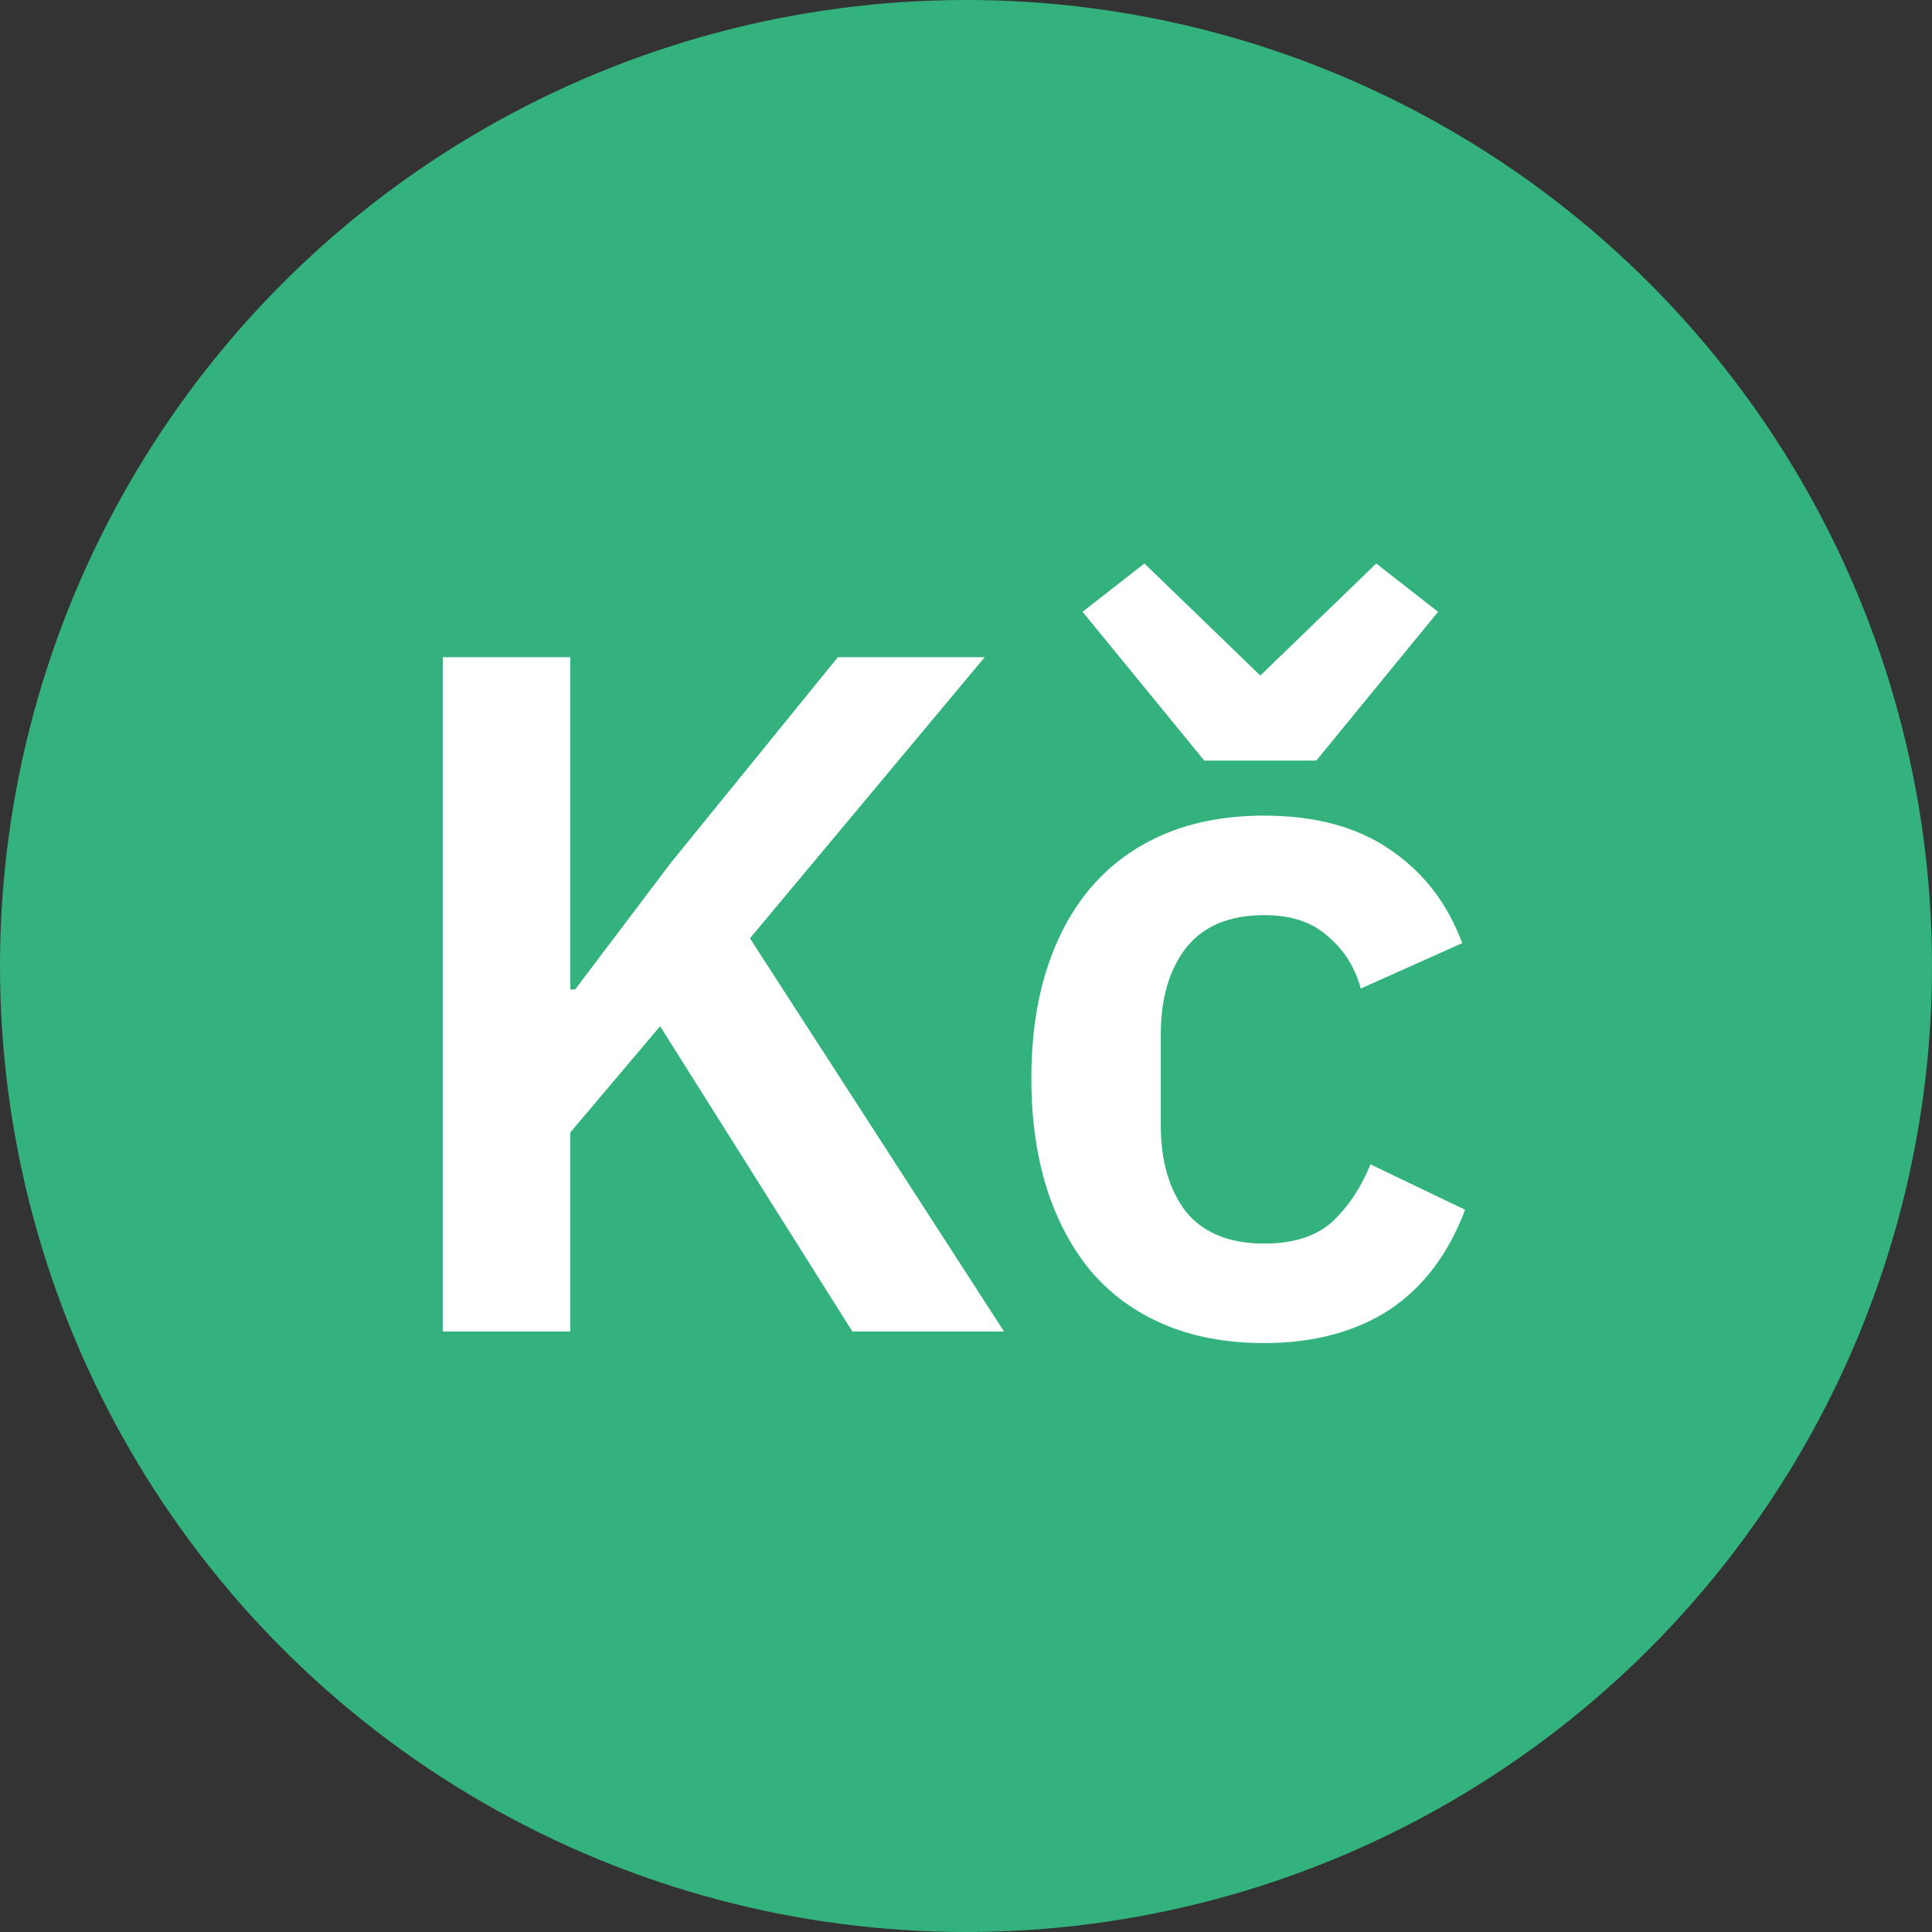
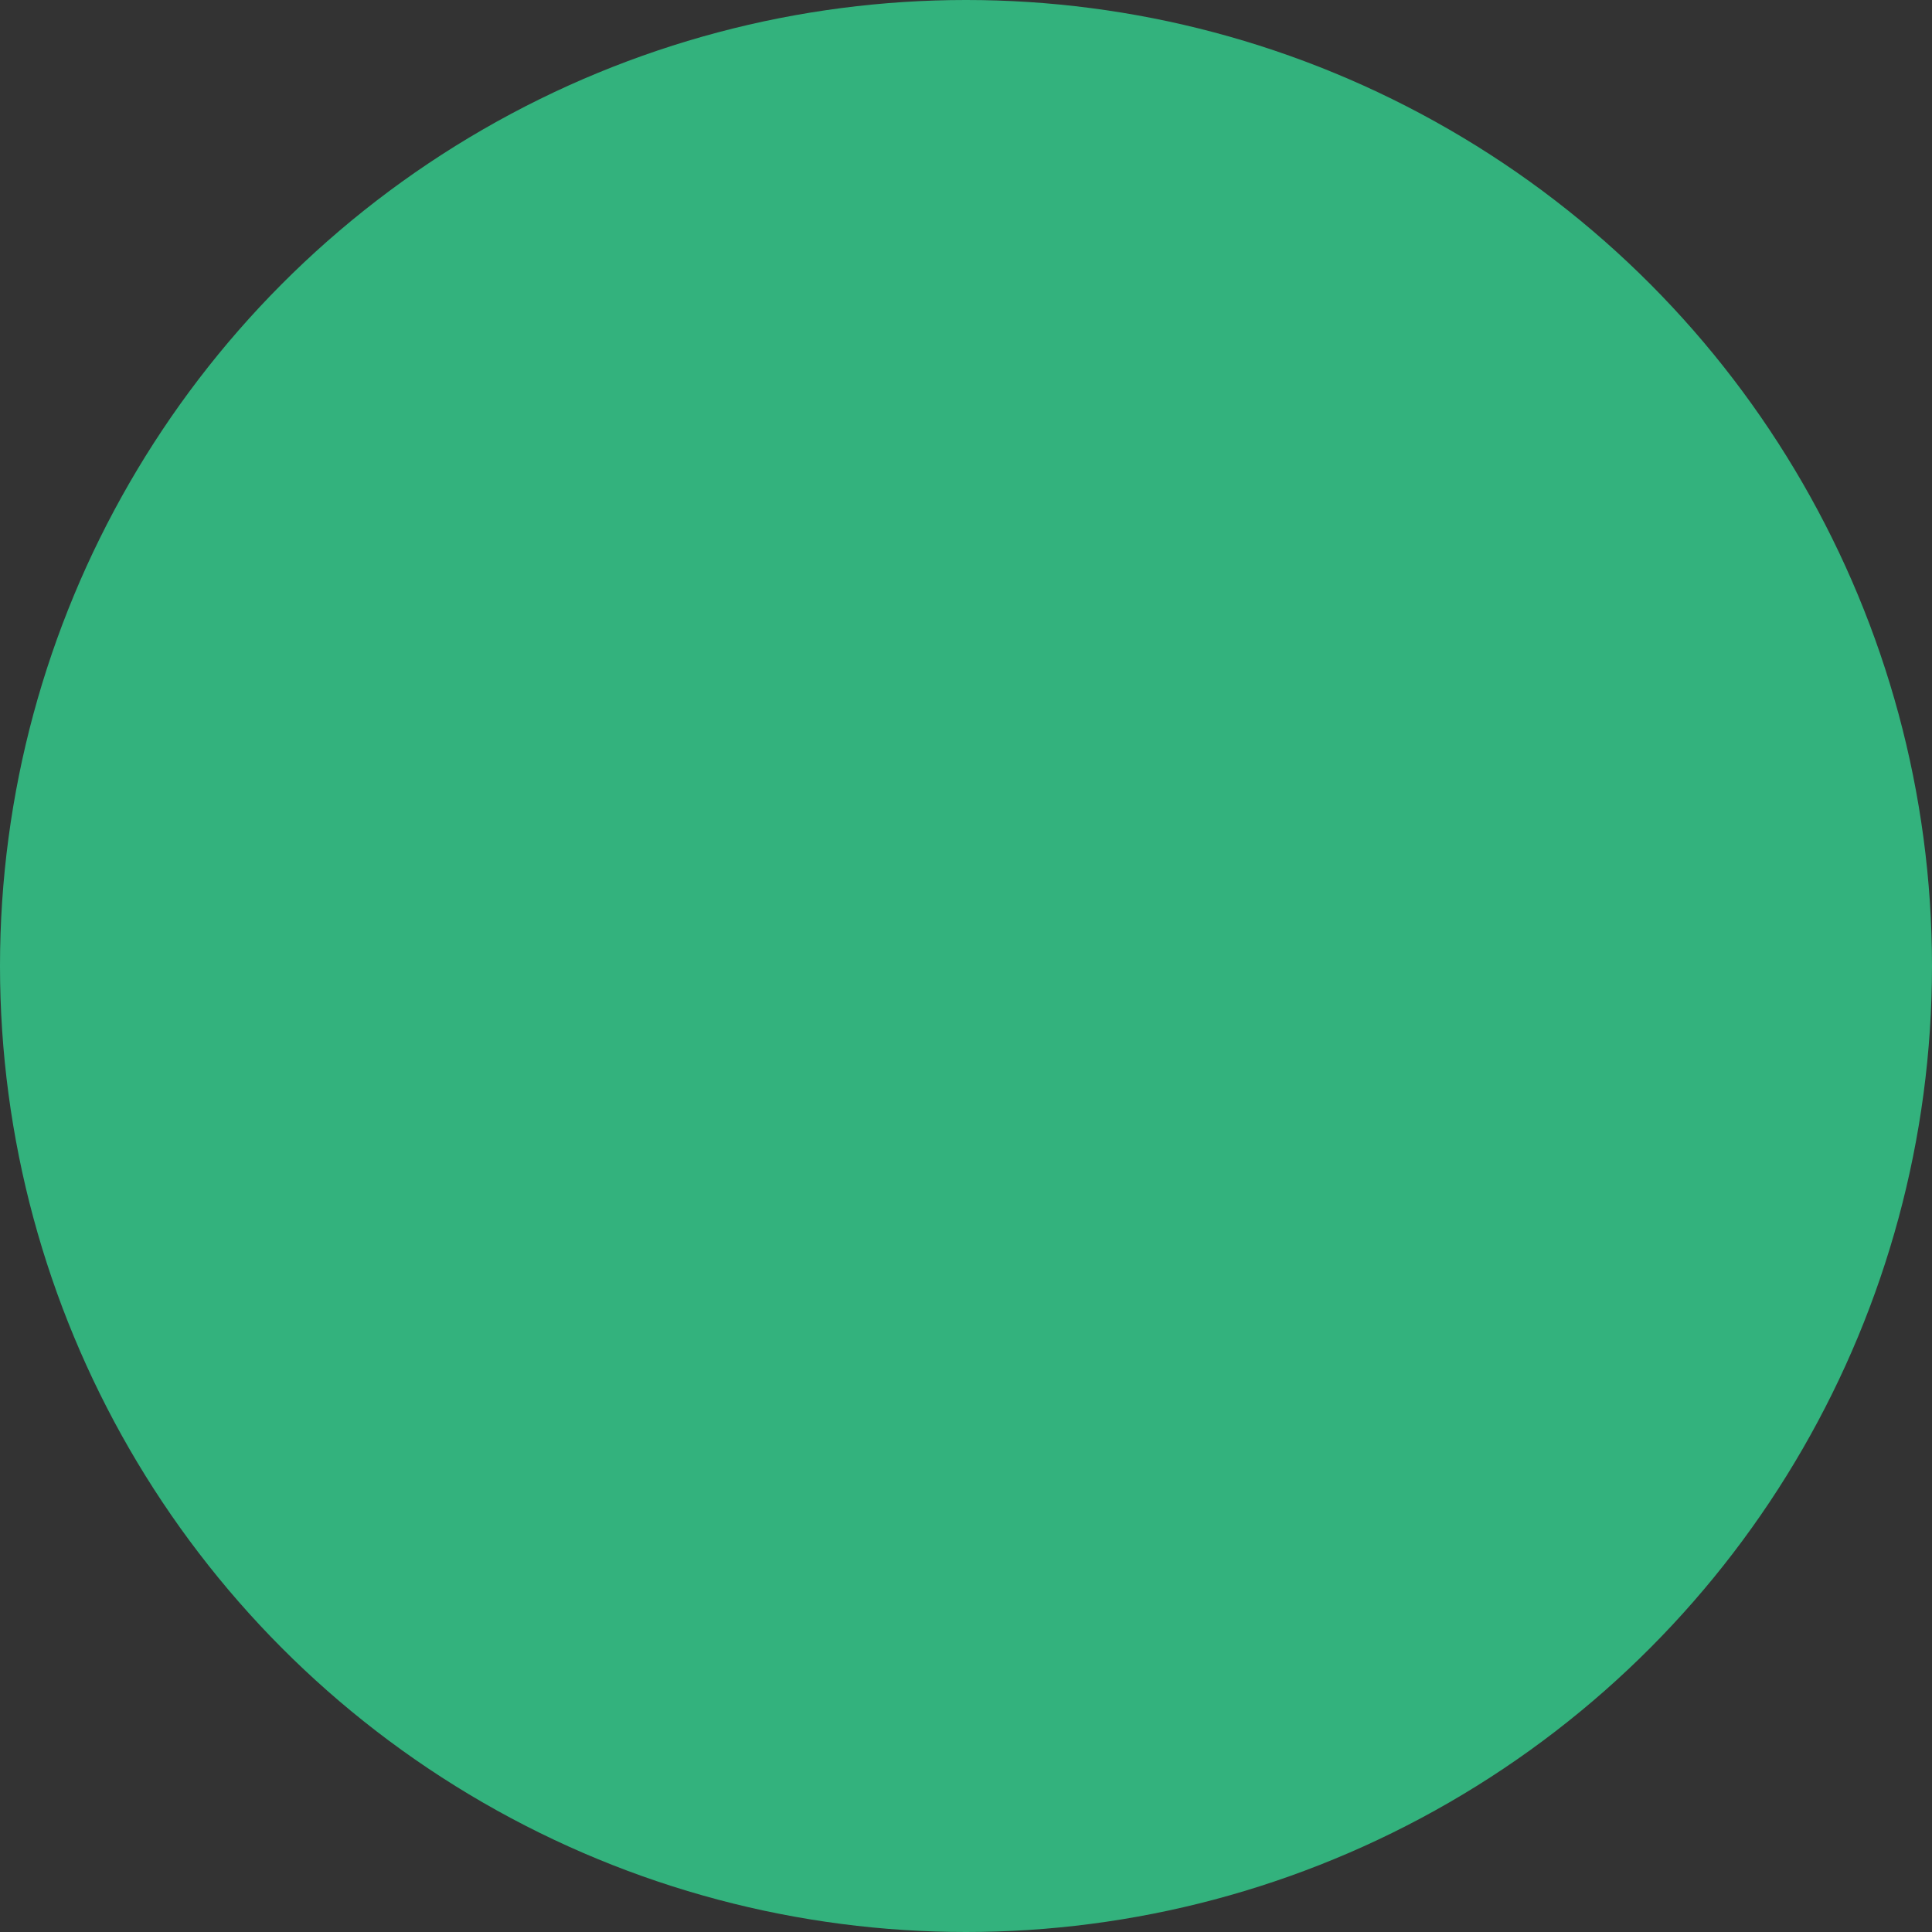
<svg xmlns="http://www.w3.org/2000/svg" width="48" height="48" viewBox="0 0 48 48" fill="none">
  <rect x="0" y="0" width="48" height="48" fill="#333333" stroke="none" />
  <circle cx="24" cy="24" r="24" fill="#33B27D" />
-   <path d="M16.4 25.496L14.168 28.136V33.08H11V16.328H14.168V24.584H14.288L16.664 21.44L20.816 16.328H24.464L18.632 23.312L24.944 33.08H21.176L16.4 25.496Z" fill="white" />
-   <path d="M29.92 18.896L26.896 15.2L28.432 14L31.312 16.784L34.192 14L35.728 15.2L32.704 18.896H29.92ZM31.408 33.368C30.48 33.368 29.656 33.216 28.936 32.912C28.216 32.608 27.608 32.168 27.112 31.592C26.632 31.016 26.264 30.328 26.008 29.528C25.752 28.712 25.624 27.8 25.624 26.792C25.624 25.784 25.752 24.88 26.008 24.08C26.264 23.28 26.632 22.6 27.112 22.04C27.608 21.464 28.216 21.024 28.936 20.72C29.656 20.416 30.48 20.264 31.408 20.264C32.672 20.264 33.712 20.544 34.528 21.104C35.36 21.664 35.96 22.44 36.328 23.432L33.808 24.56C33.664 24.032 33.392 23.6 32.992 23.264C32.608 22.912 32.08 22.736 31.408 22.736C30.544 22.736 29.896 23.008 29.464 23.552C29.048 24.096 28.84 24.808 28.84 25.688V27.968C28.84 28.848 29.048 29.56 29.464 30.104C29.896 30.632 30.544 30.896 31.408 30.896C32.144 30.896 32.712 30.712 33.112 30.344C33.512 29.96 33.824 29.488 34.048 28.928L36.4 30.056C35.984 31.16 35.352 31.992 34.504 32.552C33.656 33.096 32.624 33.368 31.408 33.368Z" fill="white" />
</svg>